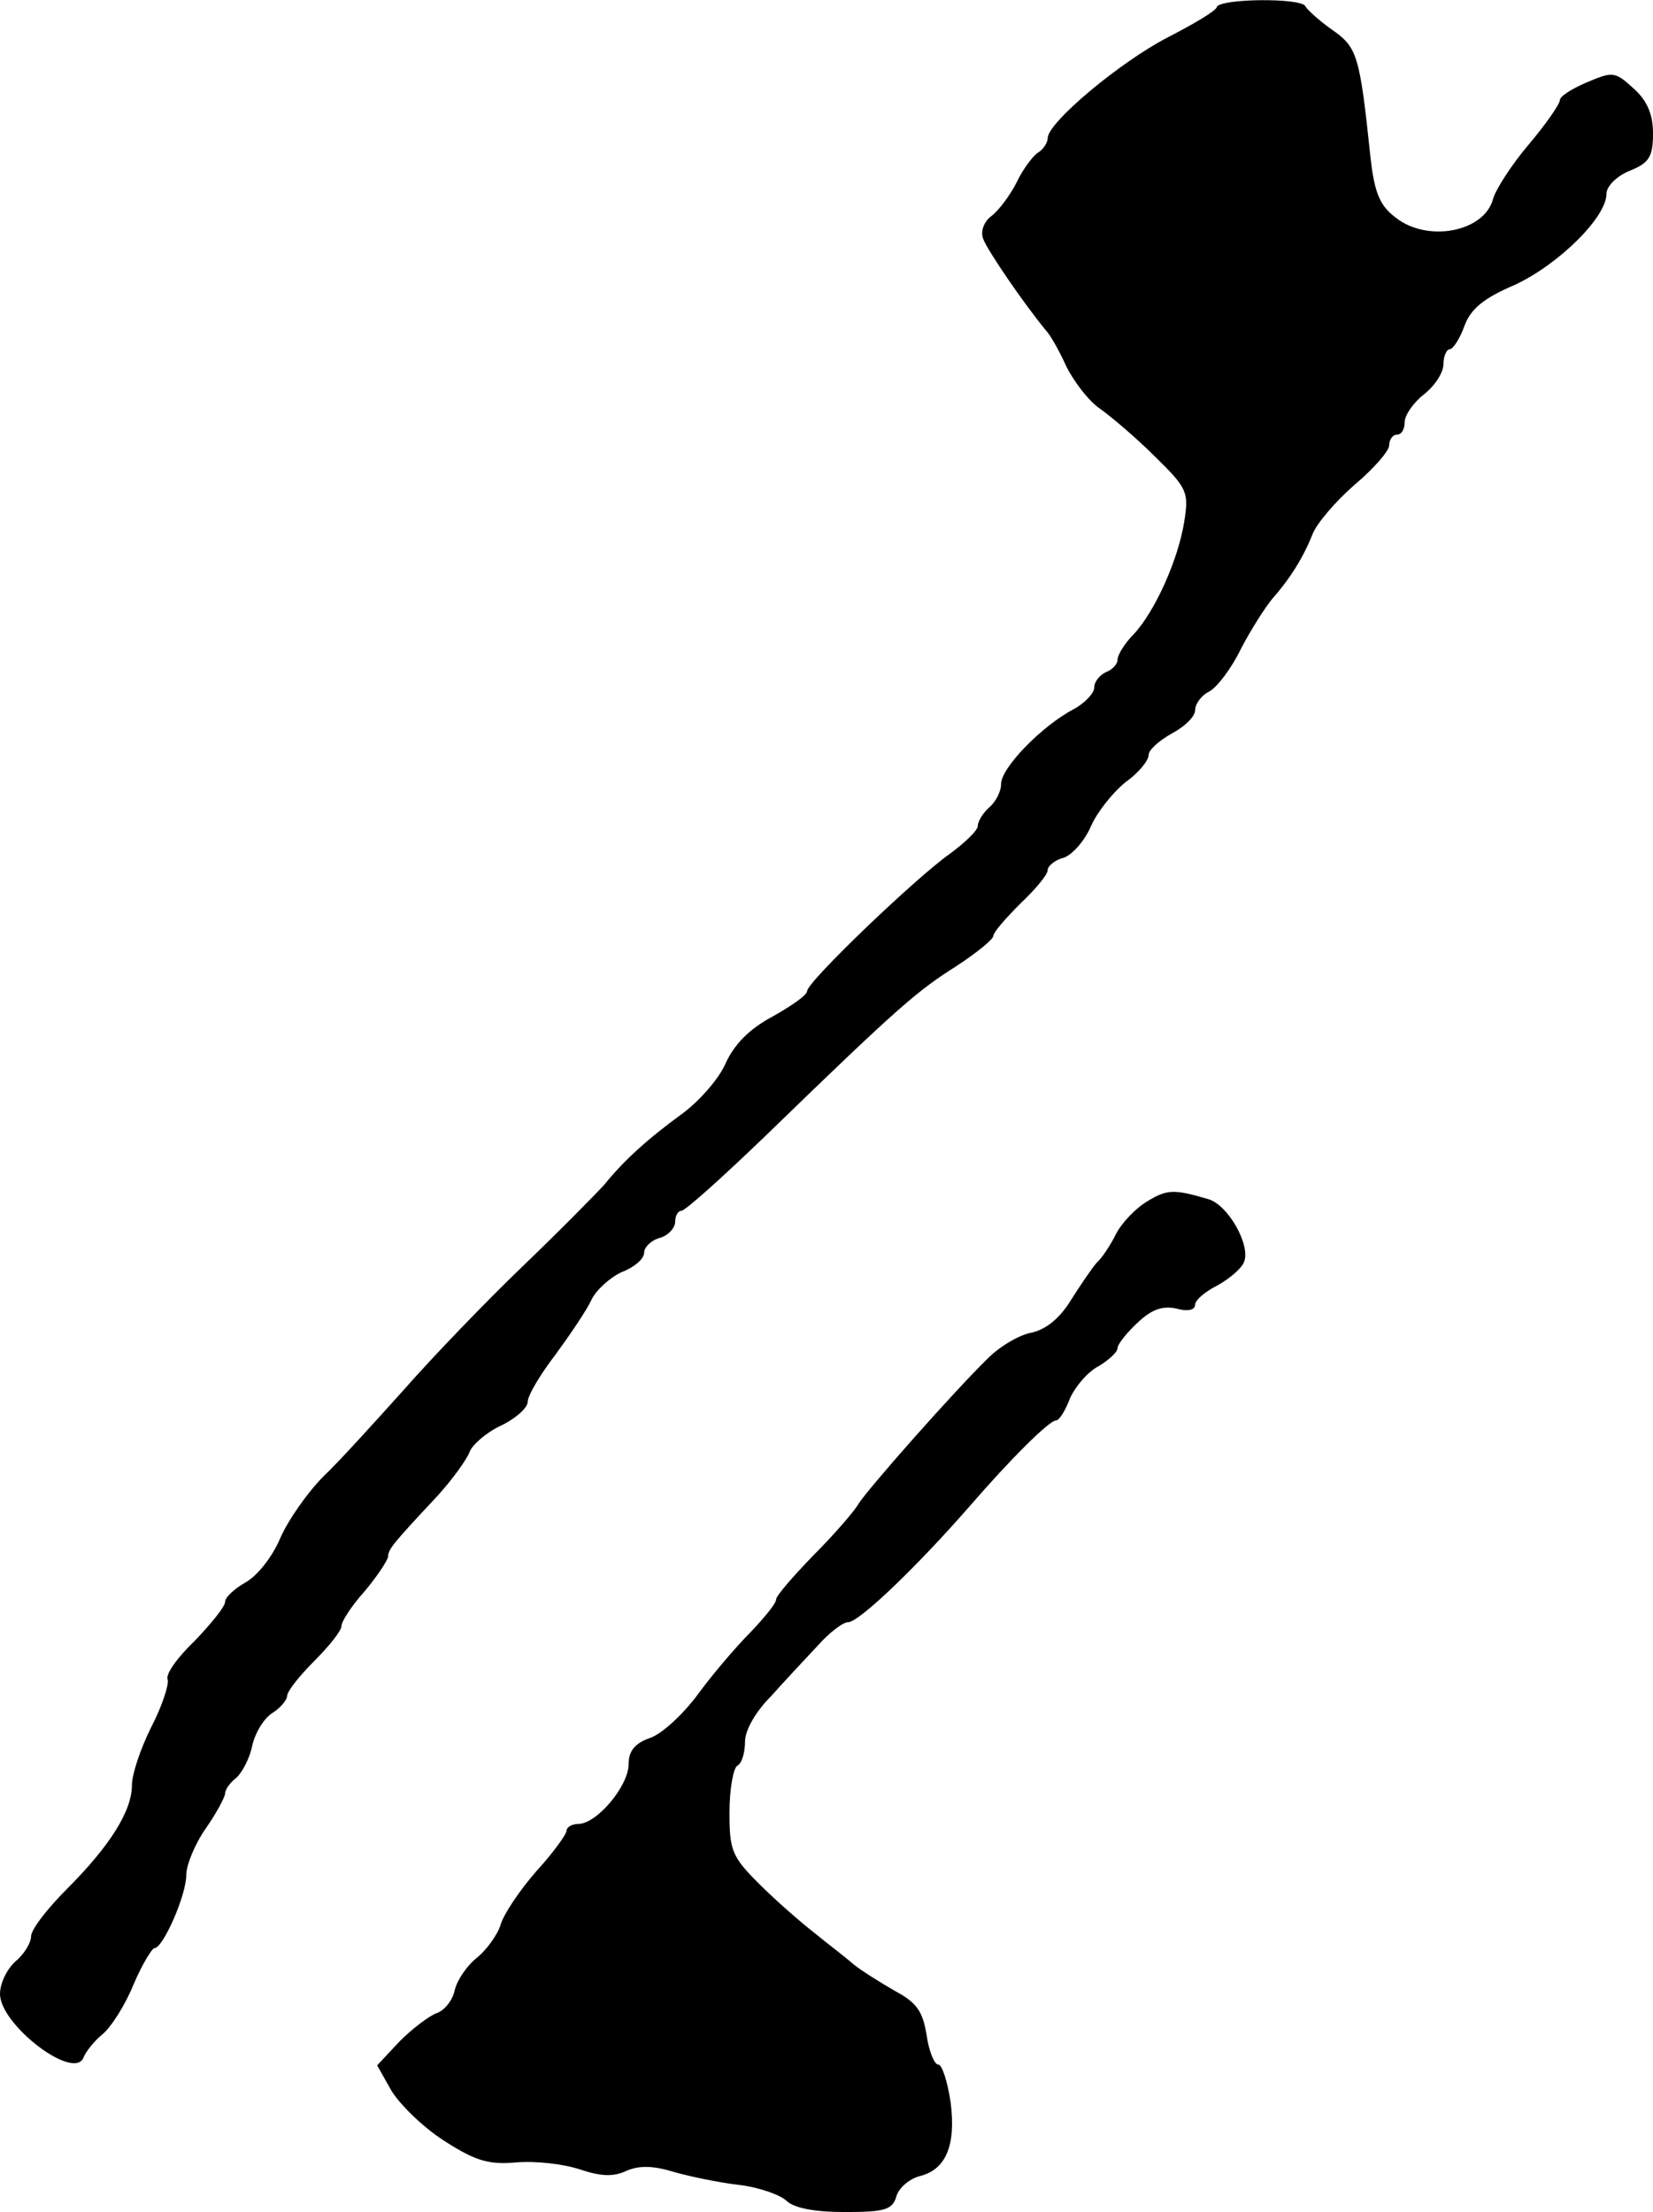
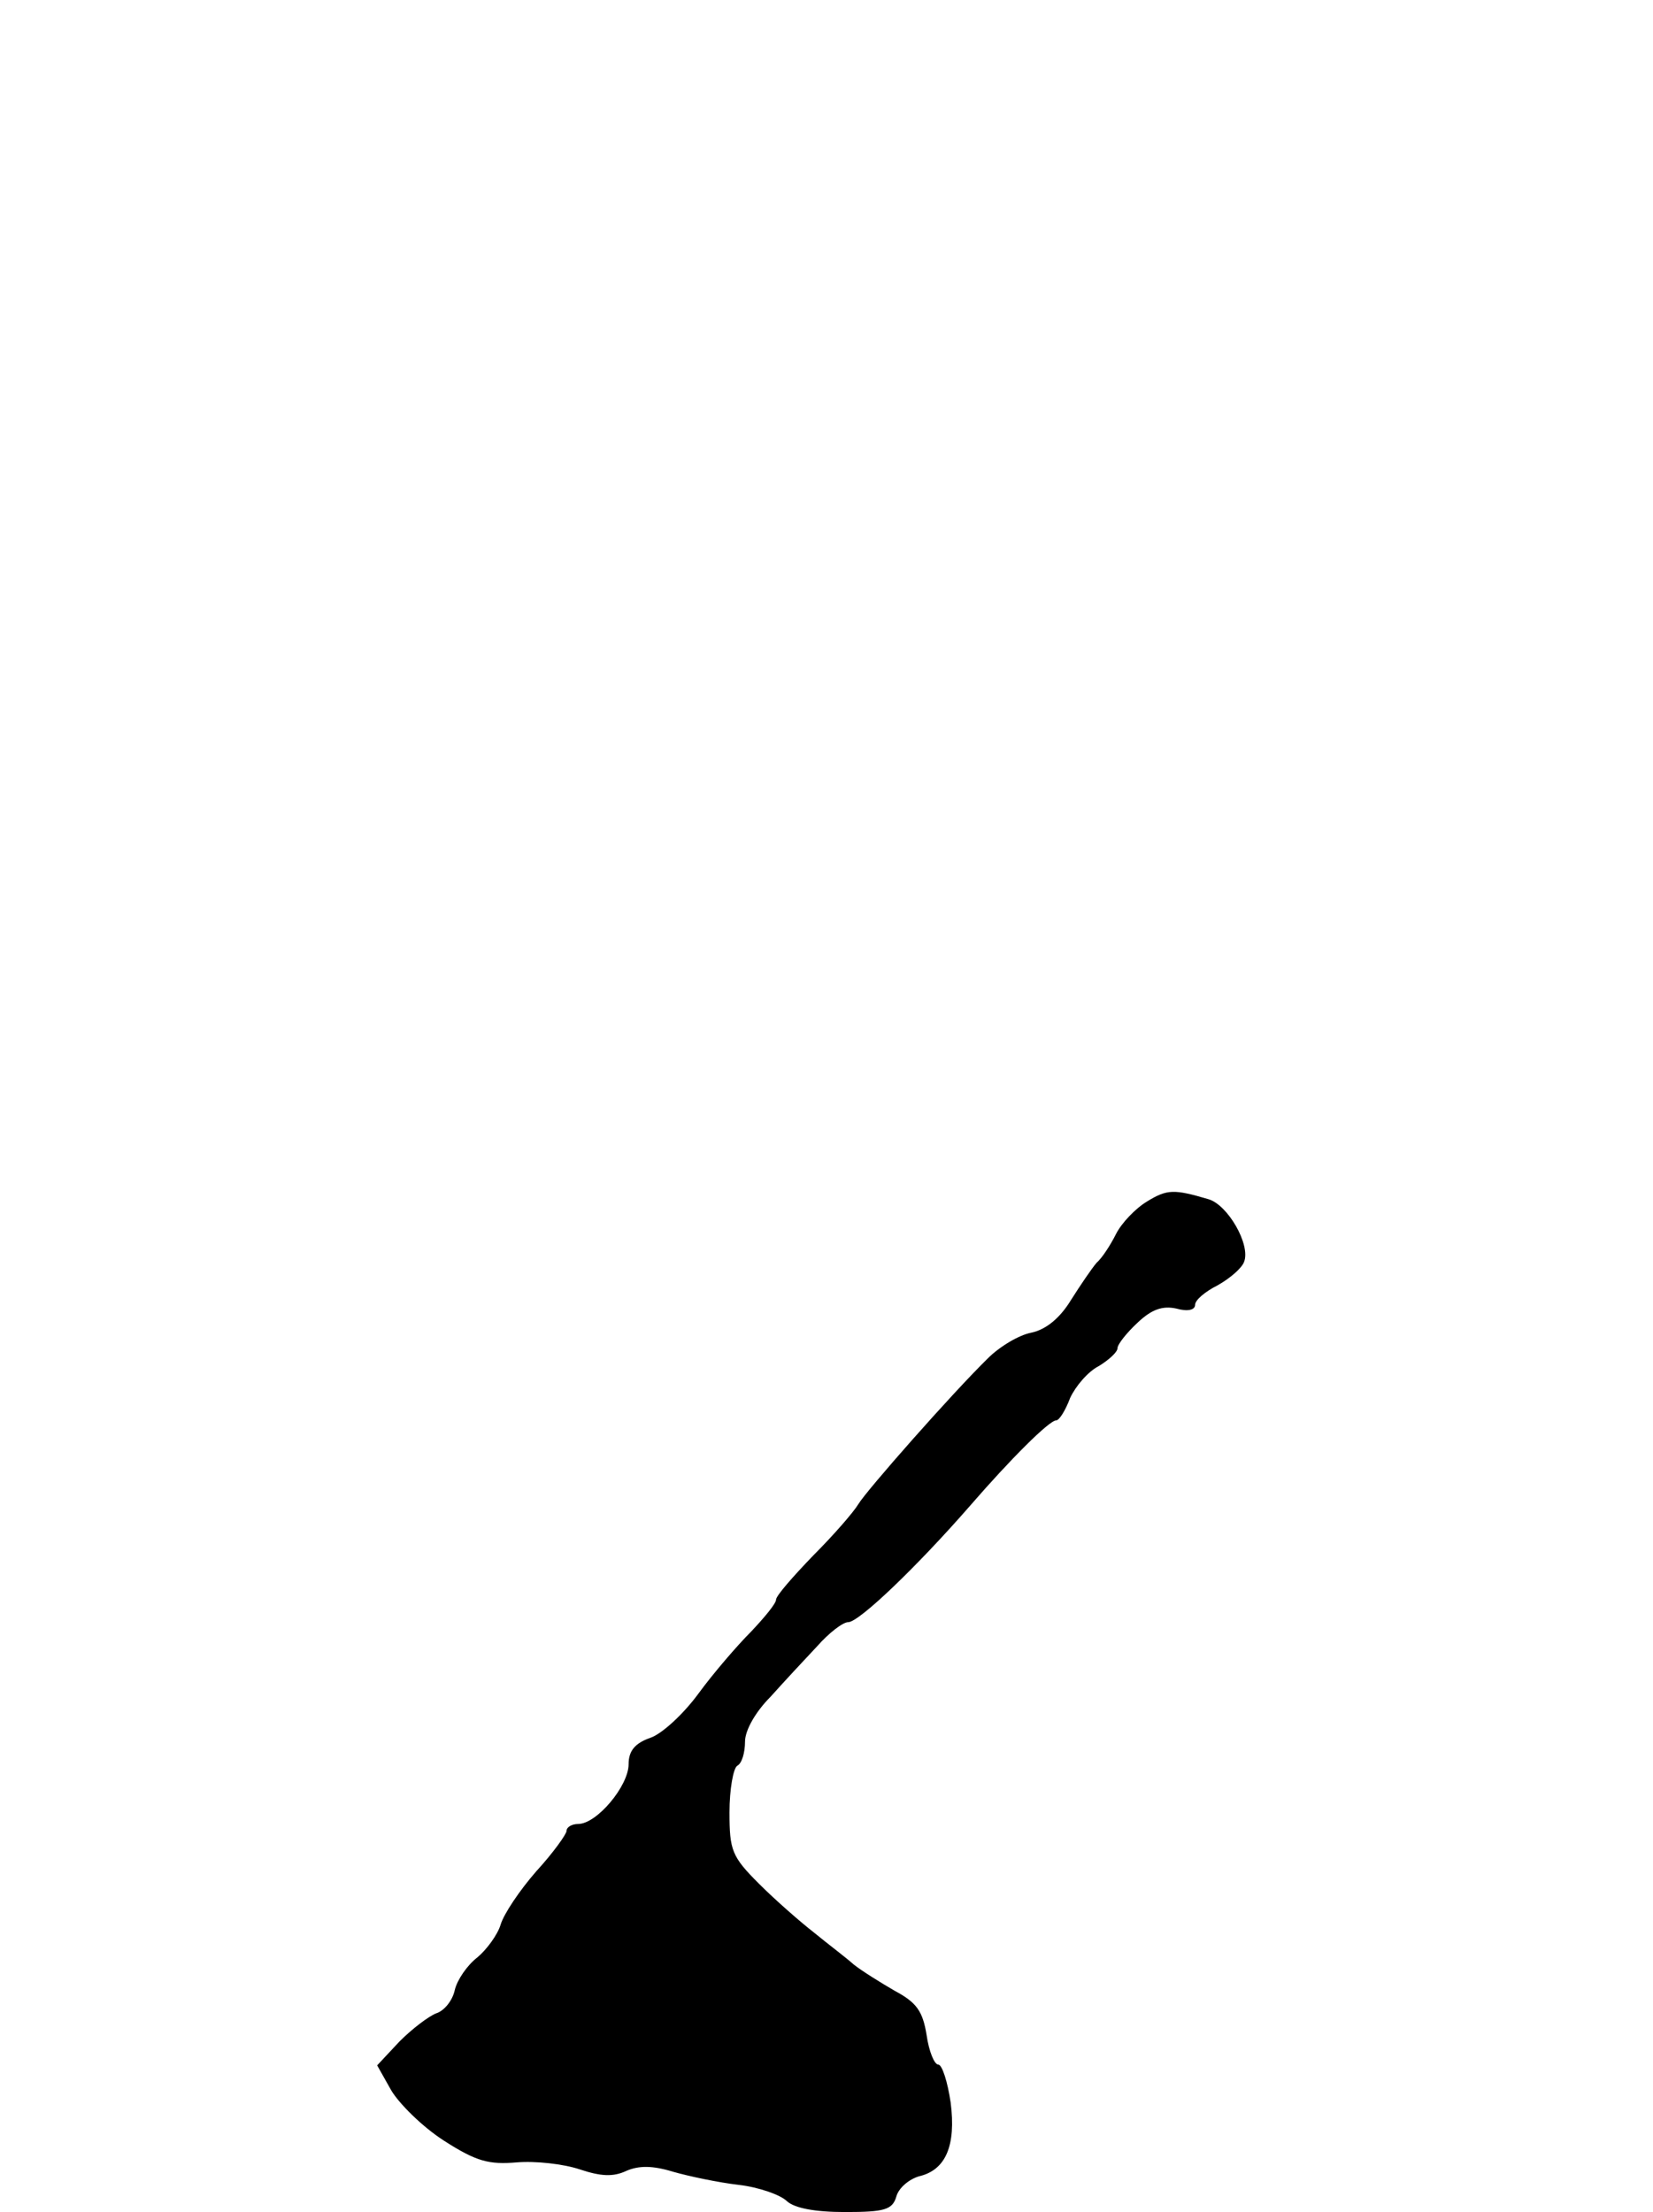
<svg xmlns="http://www.w3.org/2000/svg" version="1.0" width="213pt" height="285pt" viewBox="0 0 213 285" preserveAspectRatio="xMidYMid meet">
  <g transform="translate(0,285) scale(0.1,-0.1)" fill="#000000" stroke="none">
-     <path d="M1568 2841 c-1 -5 -30 -22 -63 -39 -62 -32 -155 -110 -155 -130 0 -6 -6 -15 -13 -19 -6 -4 -19 -21 -27 -38 -8 -16 -23 -36 -32 -43 -10 -7 -15 -20 -11 -30 5 -14 52 -83 81 -118 5 -5 17 -26 26 -46 10 -20 29 -45 44 -55 14 -10 46 -37 70 -61 42 -41 44 -46 38 -84 -8 -50 -38 -116 -65 -145 -12 -12 -21 -27 -21 -33 0 -6 -7 -13 -15 -16 -8 -4 -15 -12 -15 -20 0 -7 -12 -20 -27 -28 -40 -21 -93 -75 -93 -96 0 -10 -7 -23 -15 -30 -8 -7 -15 -18 -15 -24 0 -6 -17 -22 -36 -36 -44 -31 -184 -165 -184 -177 0 -5 -20 -19 -45 -33 -30 -16 -49 -36 -60 -60 -8 -19 -33 -48 -56 -65 -44 -32 -75 -60 -100 -91 -9 -10 -56 -58 -105 -105 -49 -47 -118 -119 -154 -160 -36 -40 -82 -91 -103 -111 -21 -21 -46 -57 -56 -80 -10 -24 -30 -49 -45 -57 -14 -8 -26 -19 -26 -25 0 -6 -18 -28 -39 -50 -22 -21 -38 -43 -35 -50 2 -6 -7 -34 -21 -61 -14 -28 -25 -61 -25 -75 0 -33 -28 -78 -84 -134 -25 -25 -46 -52 -46 -61 0 -8 -9 -23 -20 -32 -11 -10 -20 -28 -20 -42 0 -40 97 -114 108 -81 3 7 13 20 24 29 11 9 29 37 40 64 11 26 24 47 27 47 11 0 41 68 41 94 0 13 11 40 25 60 14 20 25 41 25 45 0 5 6 14 14 20 8 7 18 26 21 42 4 17 15 35 26 42 10 6 19 17 19 22 0 6 16 26 35 45 19 19 35 39 35 45 0 6 13 26 30 45 16 19 29 39 30 44 0 10 7 18 64 79 19 21 37 46 41 56 3 9 21 25 40 34 19 9 35 23 35 31 0 8 16 35 36 61 19 26 40 57 46 70 6 13 24 29 39 36 16 6 29 17 29 25 0 7 9 16 20 19 11 3 20 13 20 21 0 8 4 14 8 14 5 0 55 45 113 101 169 164 192 183 241 214 26 17 47 34 48 39 0 5 16 23 35 42 19 18 35 37 35 43 0 5 9 13 21 16 11 4 27 22 35 41 8 18 28 43 44 56 17 12 30 28 30 35 0 7 14 19 30 28 17 9 30 22 30 30 0 8 8 19 18 24 10 5 29 30 41 55 13 25 31 53 40 64 23 26 40 53 52 83 5 14 30 43 54 64 25 21 45 44 45 51 0 8 5 14 10 14 6 0 10 7 10 16 0 9 11 25 25 36 14 11 25 28 25 39 0 10 4 19 8 19 4 0 13 13 19 30 8 22 25 36 65 53 56 26 118 87 118 117 0 10 13 23 30 30 25 10 30 18 30 48 0 24 -7 42 -25 58 -24 22 -27 22 -60 8 -19 -8 -35 -18 -35 -23 0 -5 -18 -31 -40 -57 -23 -27 -43 -59 -46 -70 -11 -43 -85 -57 -126 -24 -20 15 -27 32 -32 77 -14 133 -17 142 -50 165 -17 12 -32 26 -34 30 -5 11 -110 10 -114 -1z" />
    <path d="M1478 1302 c-15 -9 -33 -28 -40 -42 -7 -14 -18 -31 -25 -37 -6 -7 -21 -29 -33 -48 -14 -23 -32 -38 -51 -42 -16 -3 -41 -18 -56 -33 -46 -45 -157 -171 -167 -188 -6 -10 -31 -39 -58 -66 -26 -27 -48 -52 -48 -57 0 -5 -15 -23 -32 -41 -18 -18 -49 -54 -68 -80 -19 -26 -47 -52 -62 -57 -20 -7 -28 -17 -28 -34 0 -28 -41 -77 -65 -77 -8 0 -15 -4 -15 -9 0 -4 -17 -28 -39 -52 -21 -24 -42 -55 -46 -69 -4 -13 -18 -32 -30 -42 -13 -10 -26 -29 -29 -42 -3 -14 -14 -27 -24 -30 -10 -4 -31 -20 -47 -36 l-29 -31 18 -32 c10 -17 40 -47 68 -65 42 -27 58 -31 94 -28 24 2 60 -2 81 -9 27 -9 43 -10 60 -2 16 7 34 7 60 -1 21 -6 59 -14 85 -17 26 -3 54 -13 62 -21 10 -9 36 -14 75 -14 51 0 61 3 66 20 3 11 16 22 29 26 35 8 48 40 41 95 -4 27 -11 49 -16 49 -5 0 -12 17 -15 38 -5 31 -13 42 -41 57 -19 11 -43 26 -53 34 -10 9 -34 27 -51 41 -18 14 -50 42 -71 63 -35 35 -38 43 -38 92 0 30 5 57 10 60 6 3 10 17 10 31 0 15 14 39 33 58 17 19 44 48 60 65 15 17 33 31 40 31 14 0 89 72 157 150 52 60 102 110 111 110 4 0 12 13 18 29 7 15 23 34 37 41 13 8 24 18 24 23 0 5 12 20 26 33 18 17 32 22 50 18 14 -4 24 -2 24 5 0 6 13 17 29 25 16 9 31 22 34 30 9 22 -21 74 -46 81 -44 13 -53 13 -79 -3z" />
  </g>
</svg>